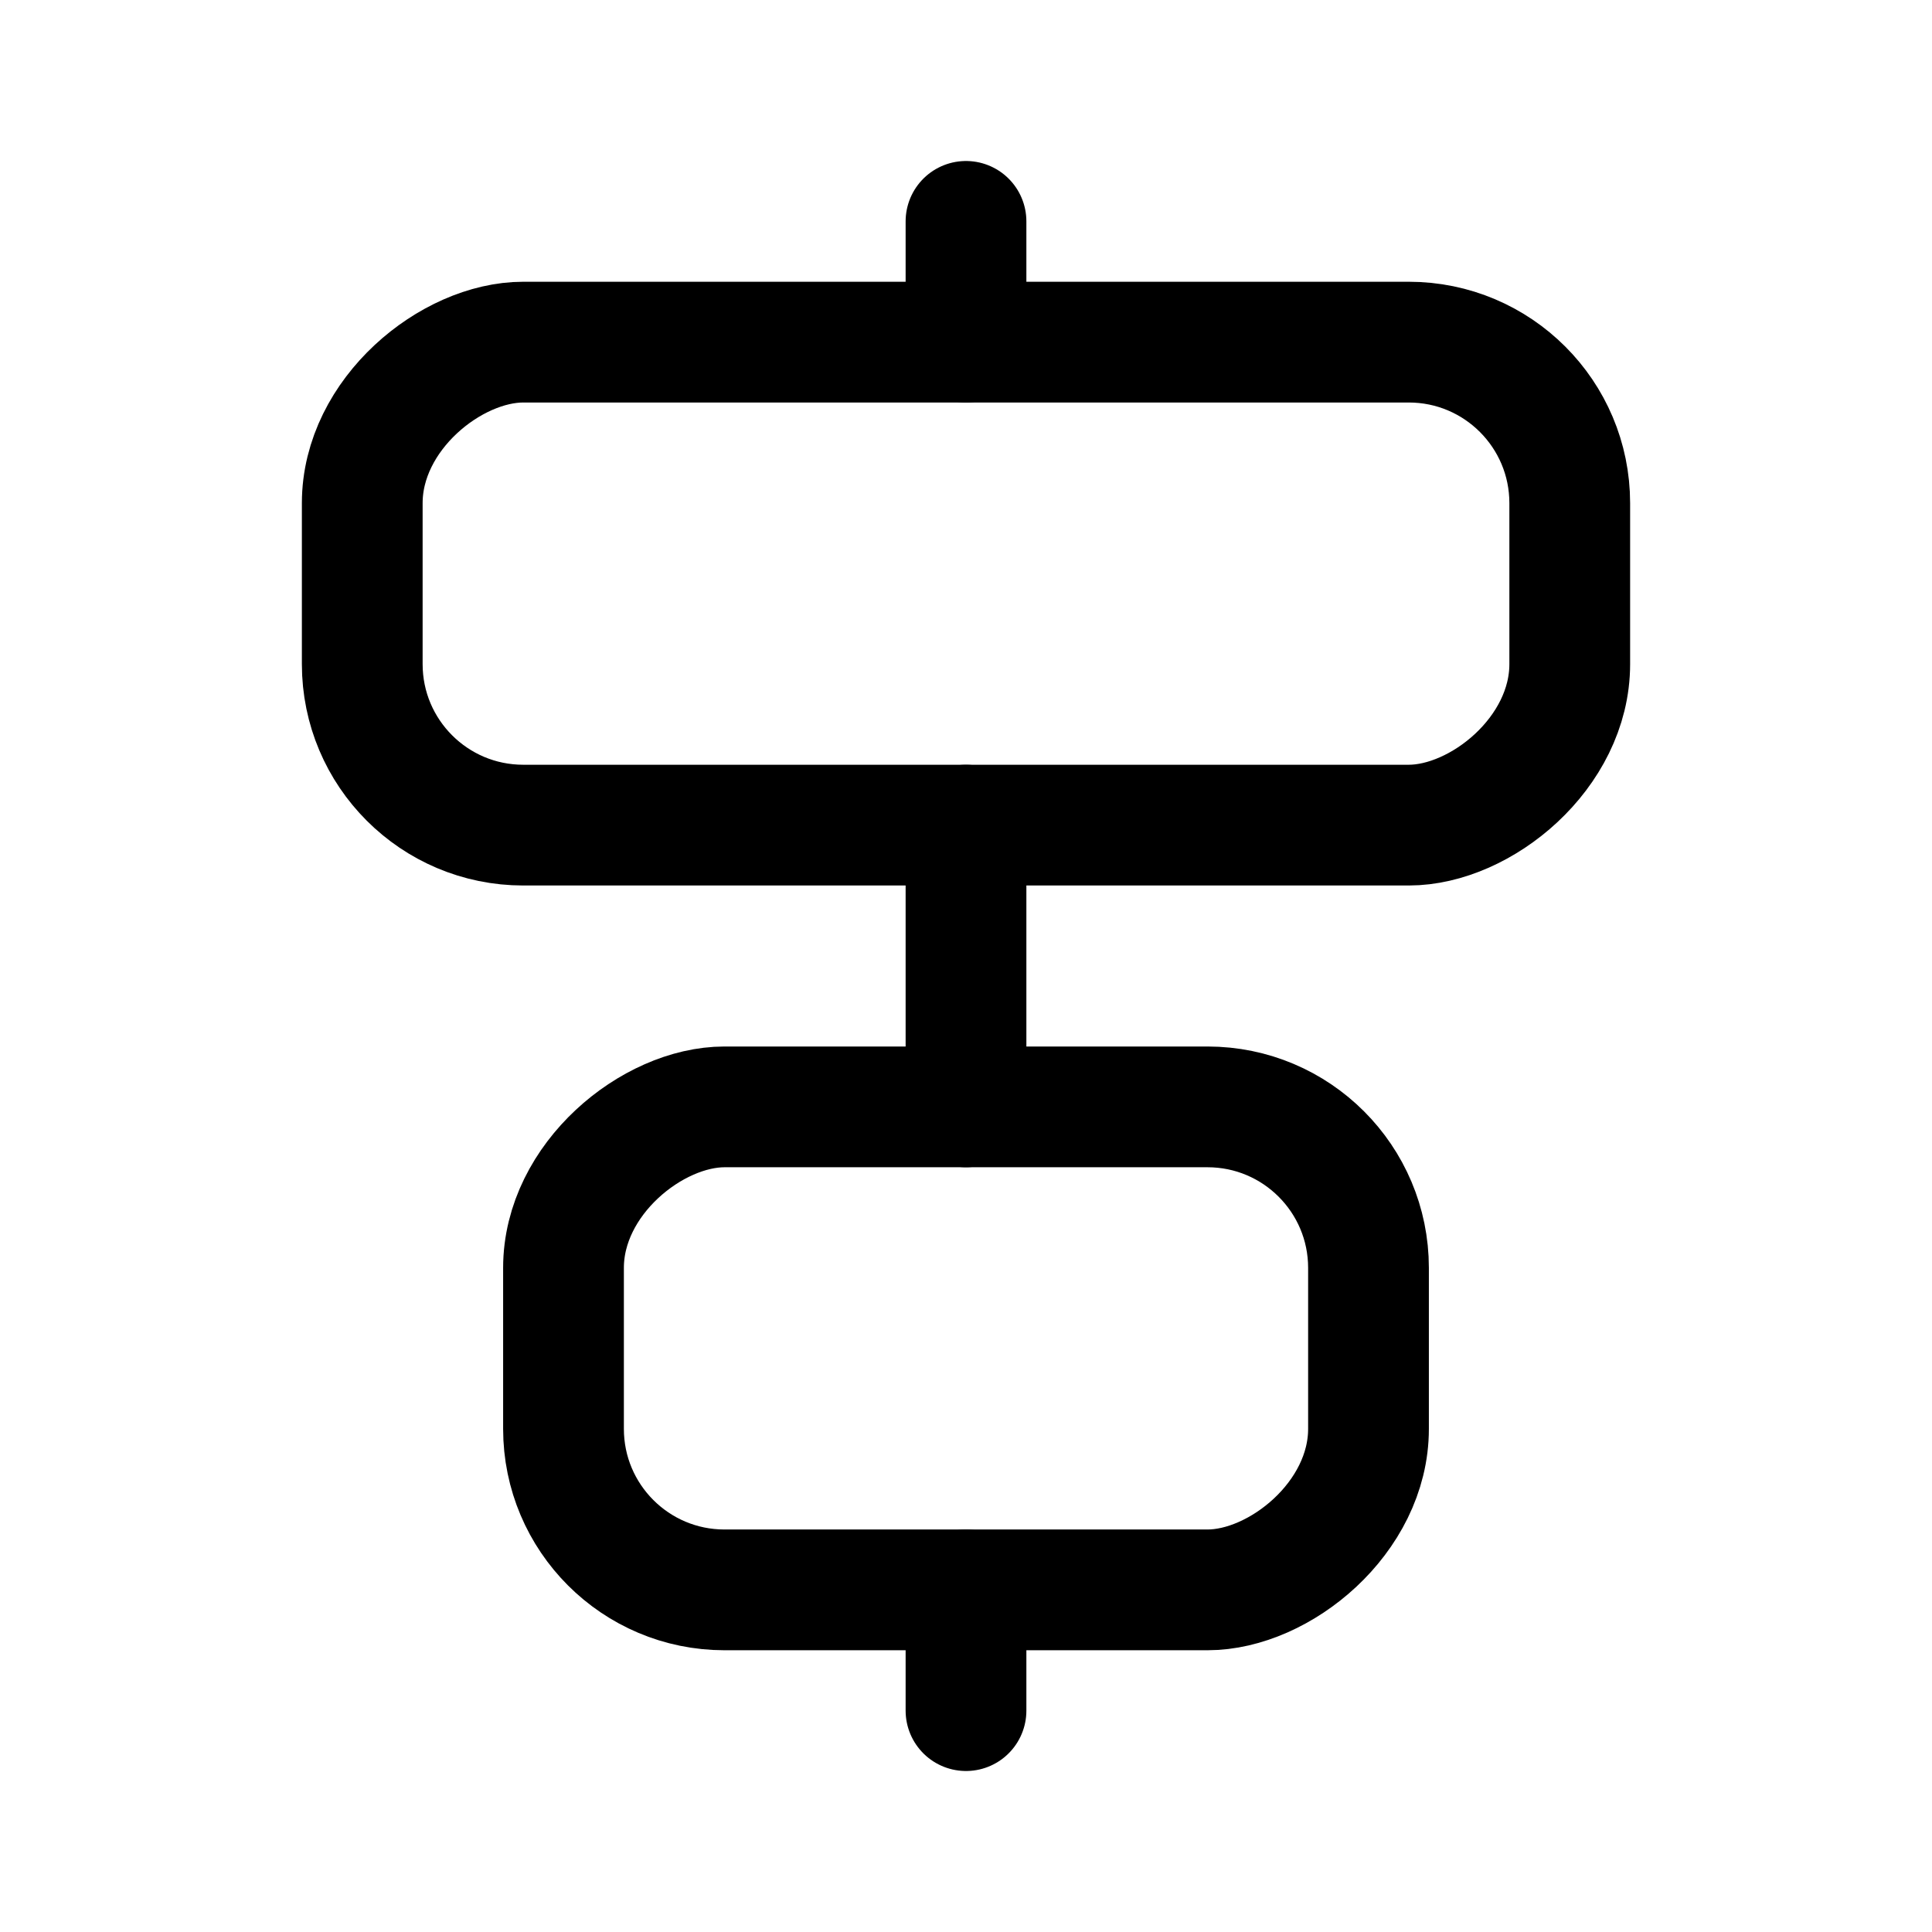
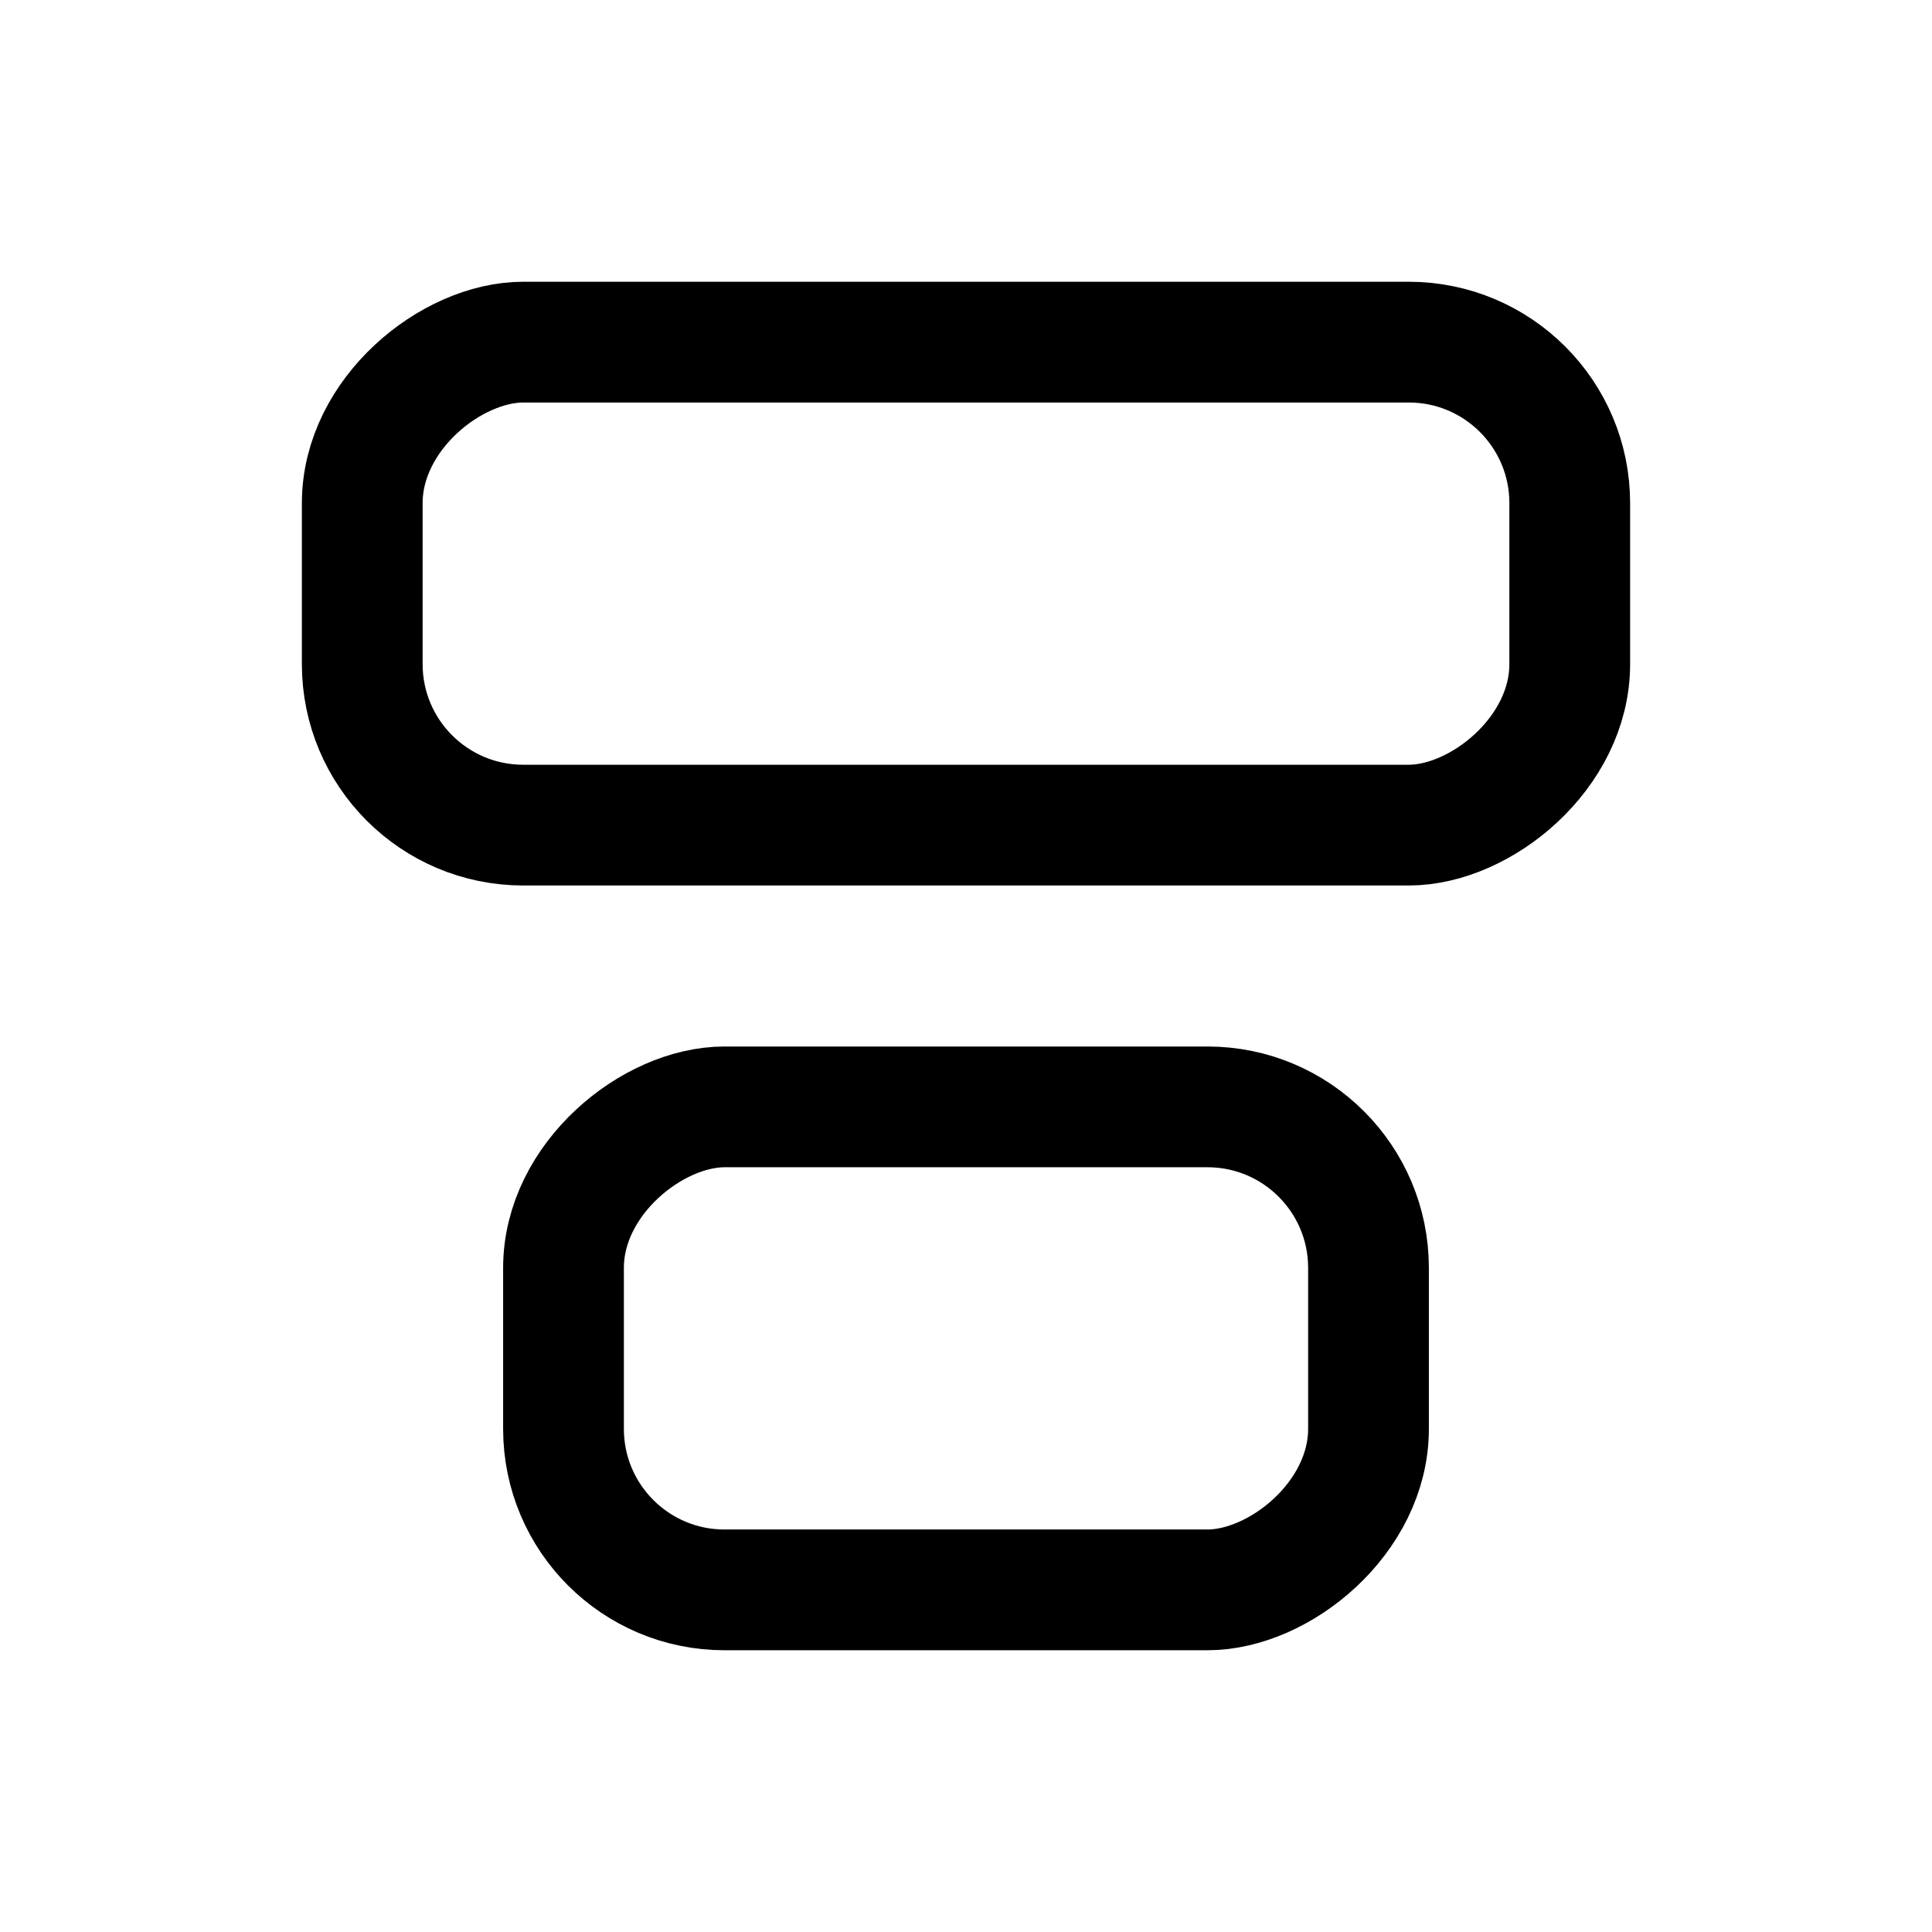
<svg xmlns="http://www.w3.org/2000/svg" width="24" height="24" fill="none" viewBox="0 0 24 24">
-   <path stroke="currentColor" stroke-linecap="round" stroke-linejoin="round" stroke-width="1.5" d="M12 19.75v1.5m0-11v3.5m0-11v1.5" />
  <rect width="6" height="10" x="7" y="19.75" stroke="currentColor" stroke-linecap="round" stroke-linejoin="round" stroke-width="1.5" rx="2" transform="rotate(-90 7 19.75)" />
  <rect width="6" height="15" x="4.5" y="10.25" stroke="currentColor" stroke-linecap="round" stroke-linejoin="round" stroke-width="1.5" rx="2" transform="rotate(-90 4.5 10.25)" />
</svg>